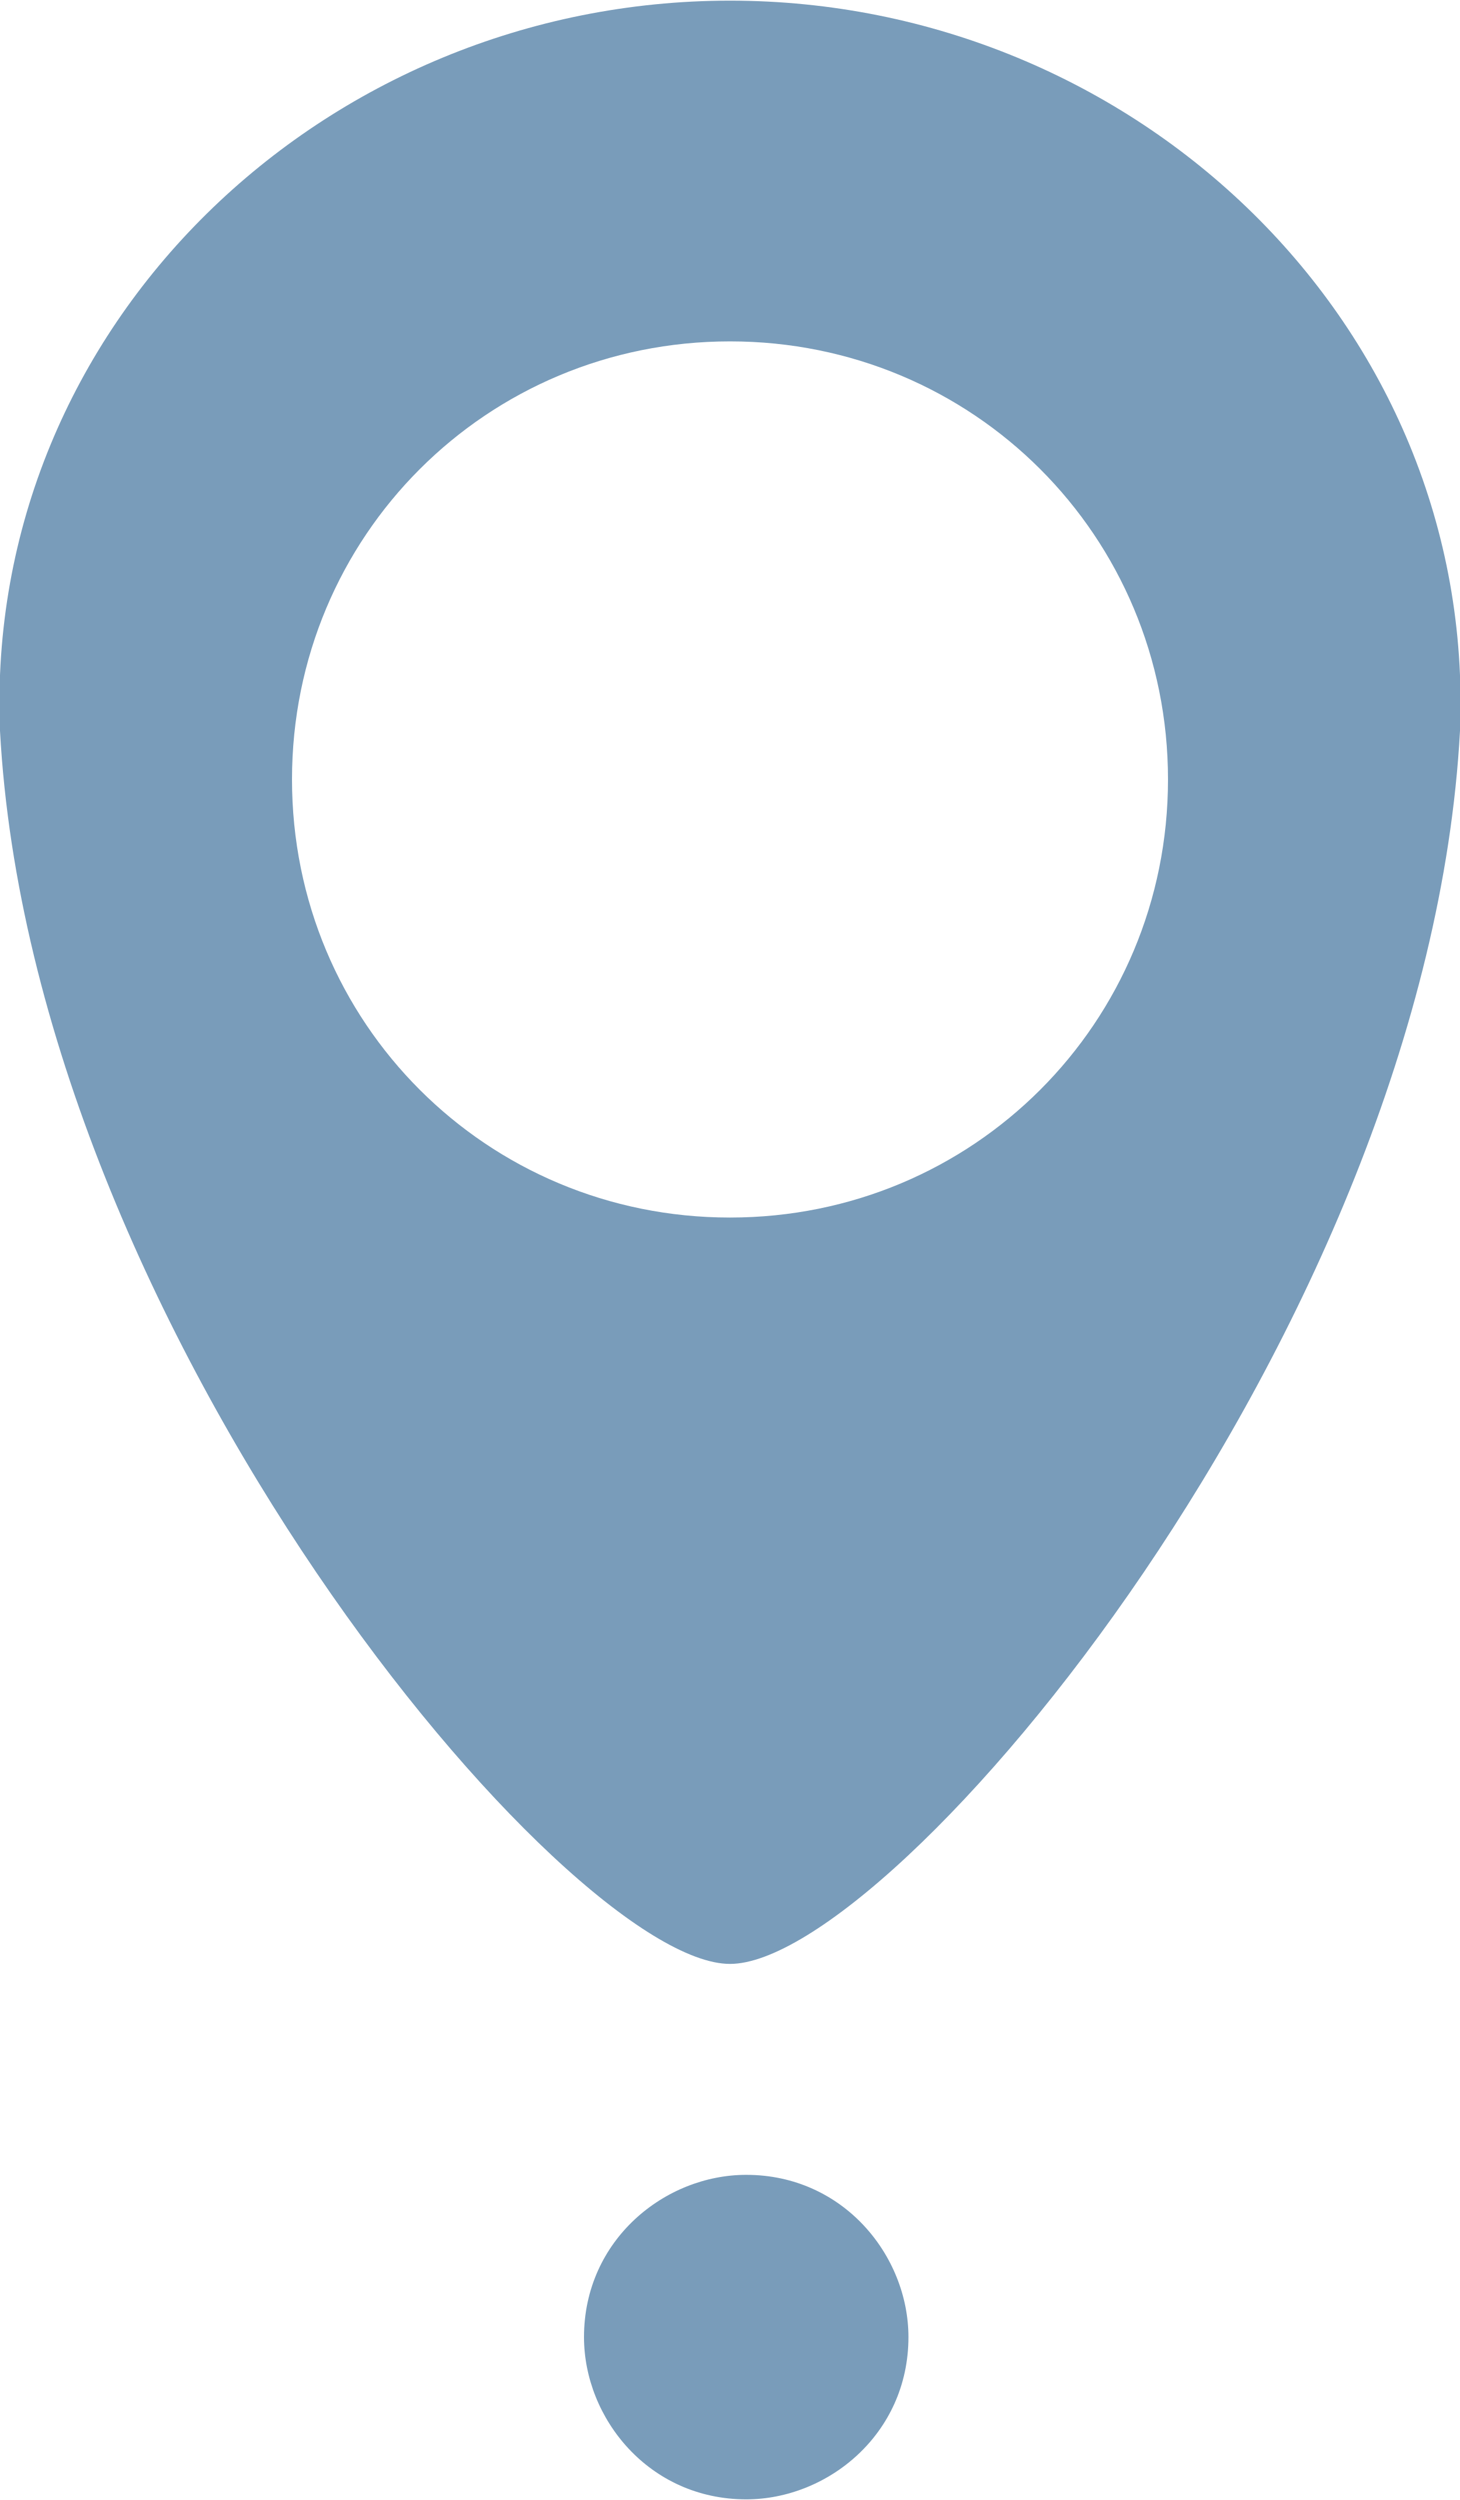
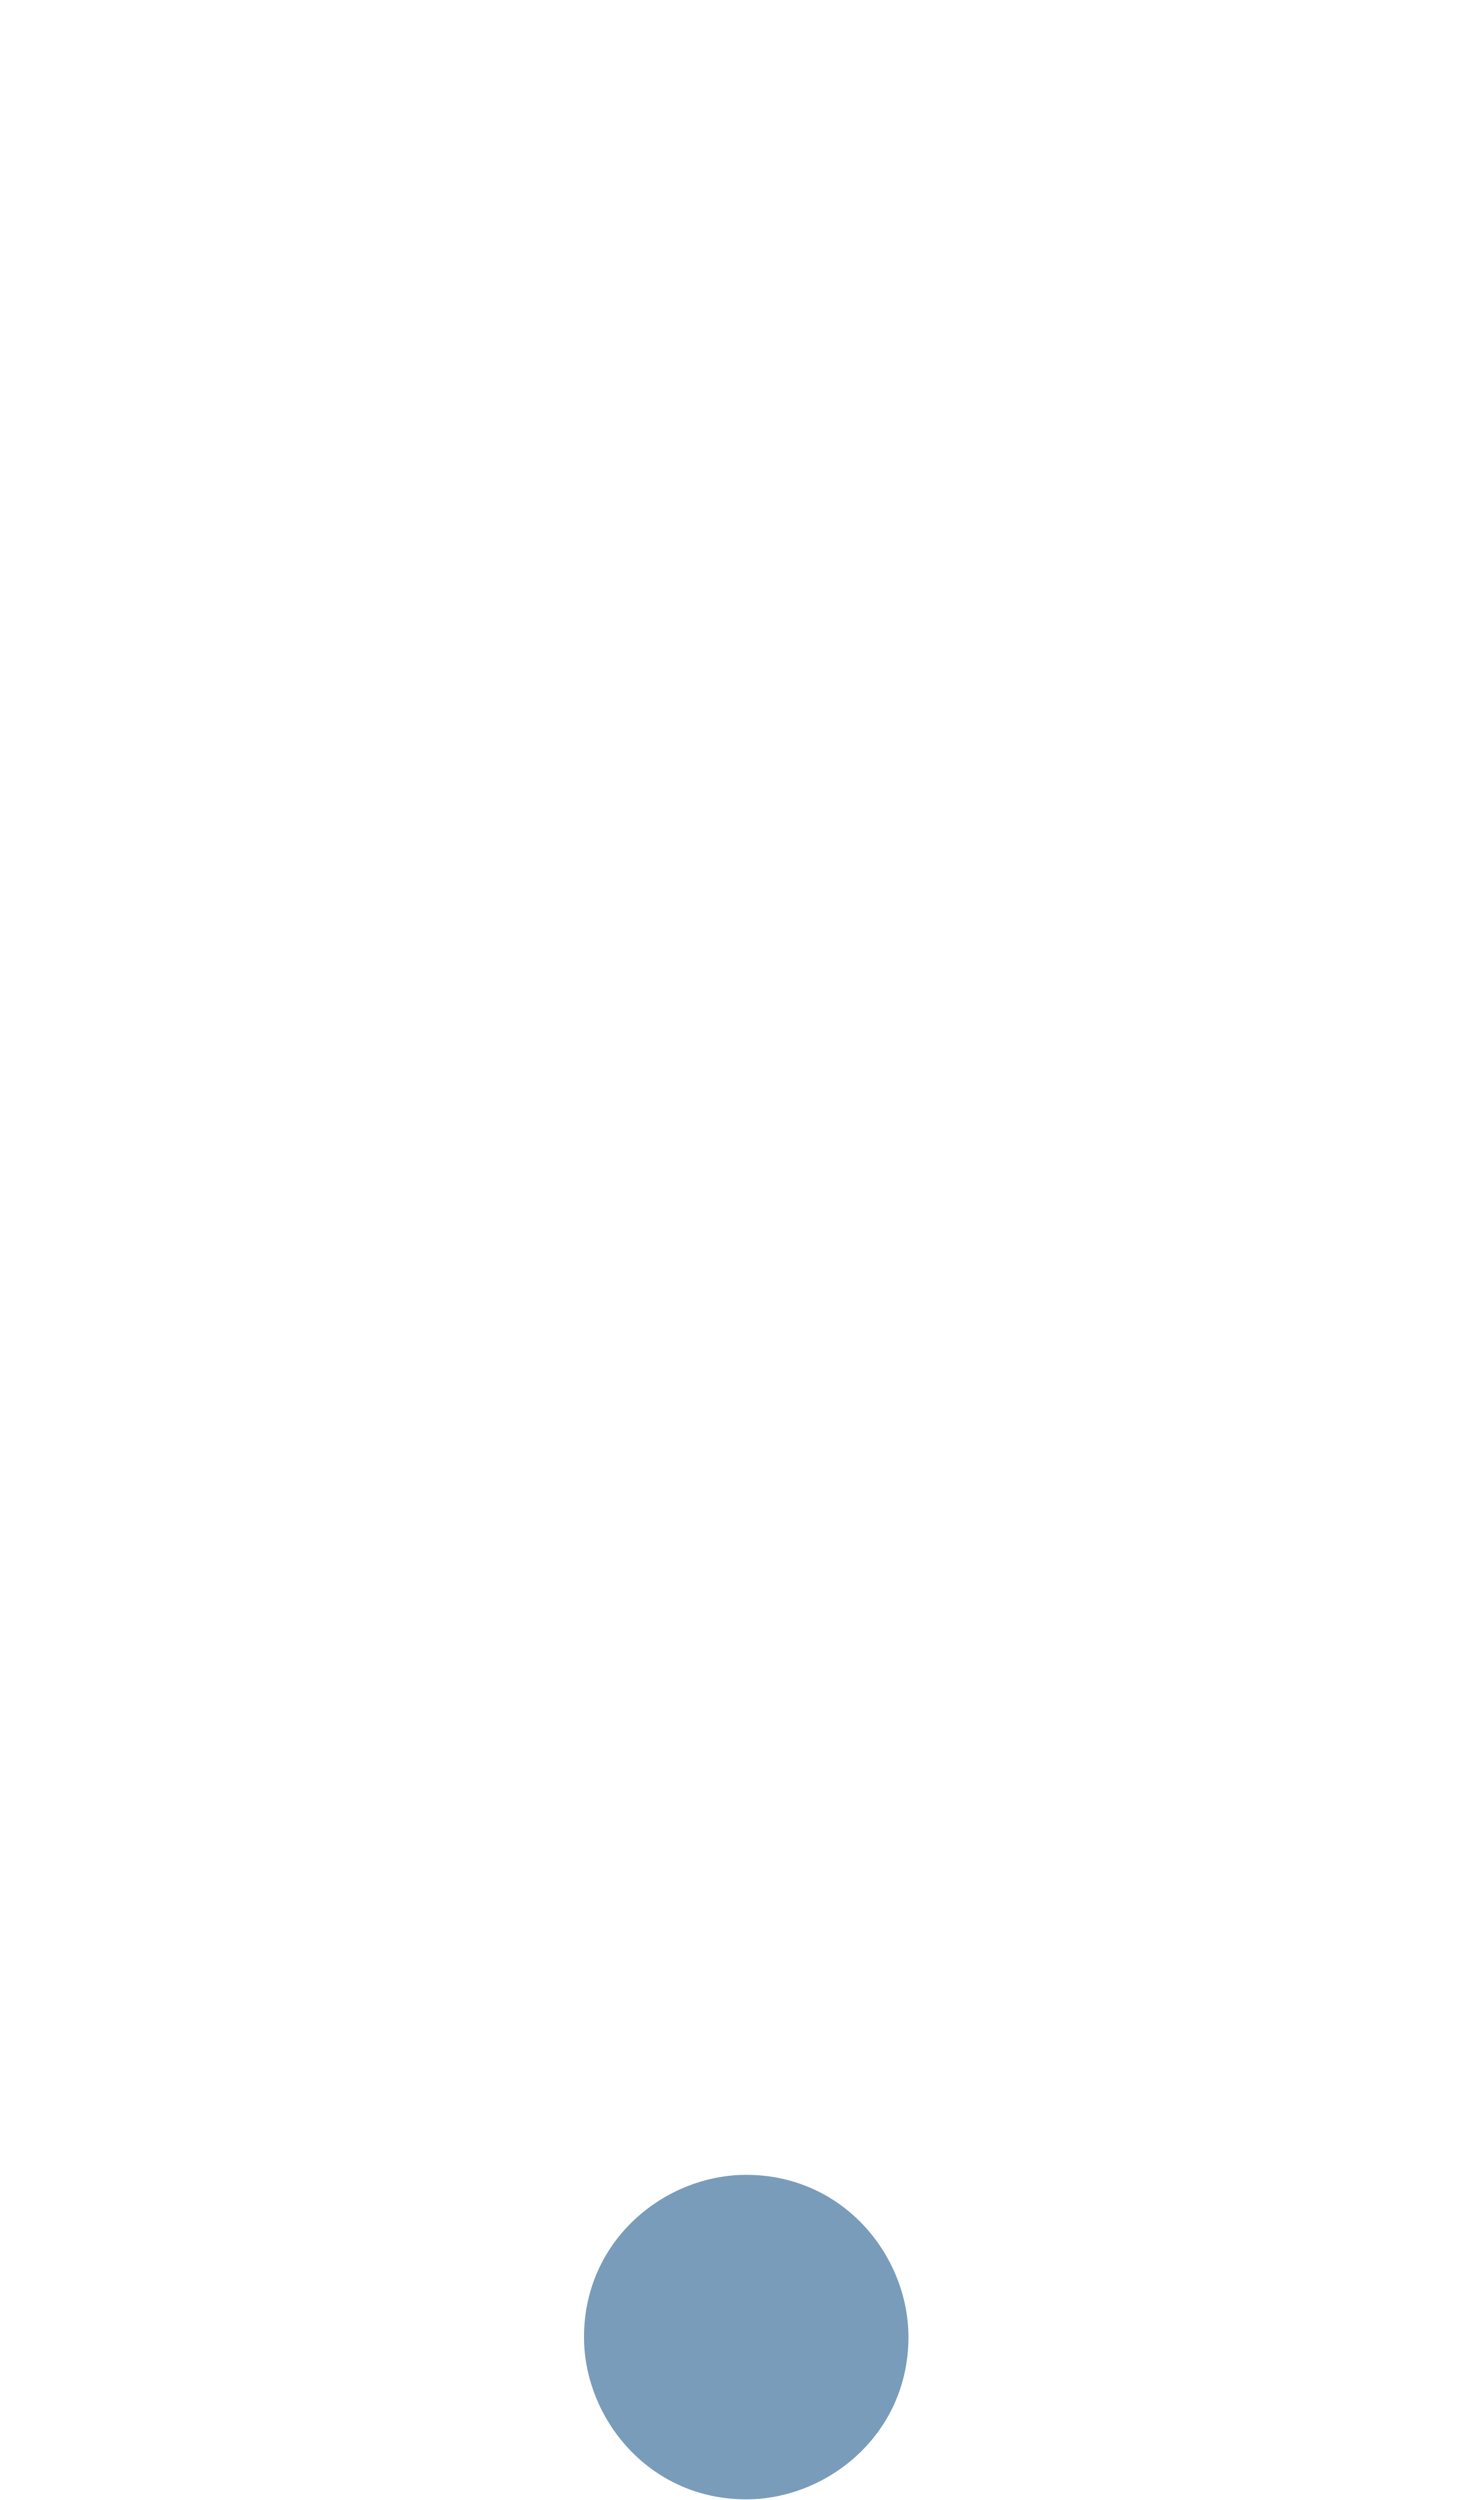
<svg xmlns="http://www.w3.org/2000/svg" xml:space="preserve" width="4.309mm" height="7.377mm" version="1.1" style="shape-rendering:geometricPrecision; text-rendering:geometricPrecision; image-rendering:optimizeQuality; fill-rule:evenodd; clip-rule:evenodd" viewBox="0 0 0.9 1.54">
  <defs>
    <style type="text/css"> .fil0 {fill:#799CBA;fill-rule:nonzero} </style>
  </defs>
  <g id="Слой_x0020_1">
    <g id="_2911854496976">
-       <path class="fil0" d="M0.9 0.45c-0.02,0.37 -0.35,0.76 -0.45,0.76 -0.1,0 -0.43,-0.39 -0.45,-0.76 -0.01,-0.25 0.2,-0.45 0.45,-0.45 0.25,0 0.46,0.2 0.45,0.45zm-0.18 0.03c0,-0.15 -0.12,-0.27 -0.27,-0.27 -0.15,0 -0.27,0.12 -0.27,0.27 0,0.15 0.12,0.27 0.27,0.27 0.15,0 0.27,-0.12 0.27,-0.27z" />
      <path class="fil0" d="M0.56 1.44c0,0.06 -0.05,0.1 -0.1,0.1 -0.06,0 -0.1,-0.05 -0.1,-0.1 0,-0.06 0.05,-0.1 0.1,-0.1 0.06,0 0.1,0.05 0.1,0.1z" />
    </g>
  </g>
</svg>